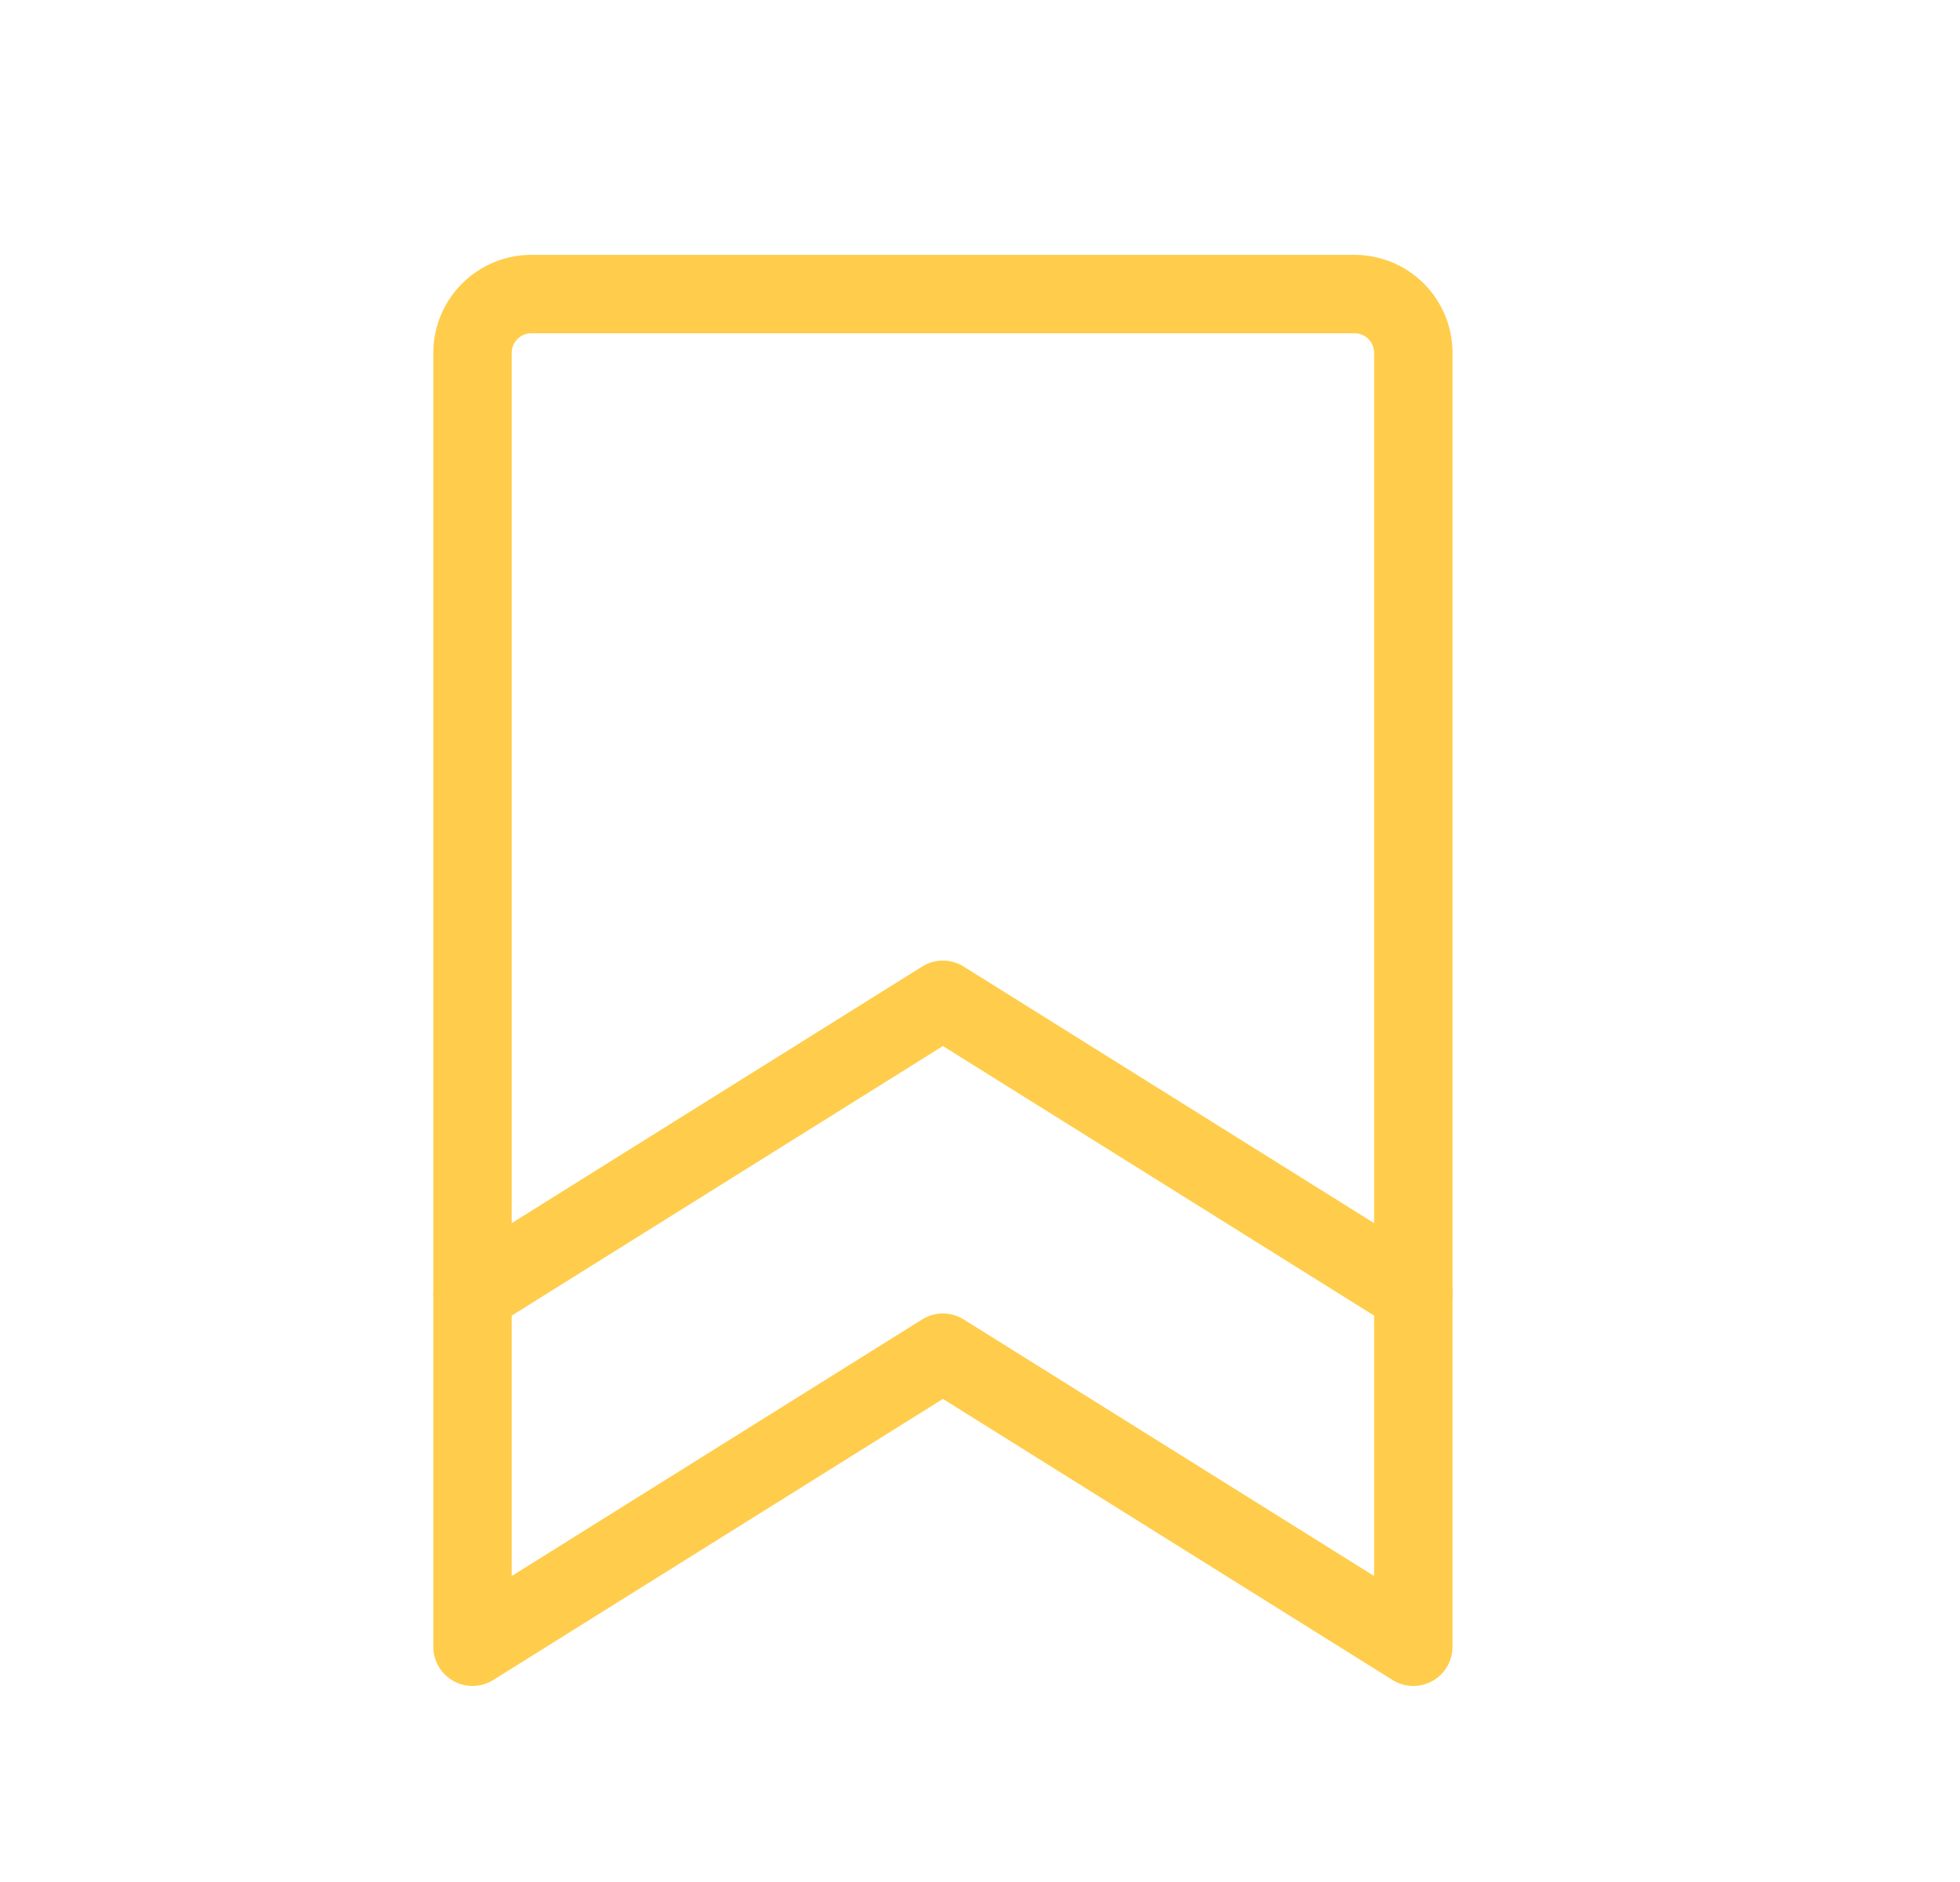
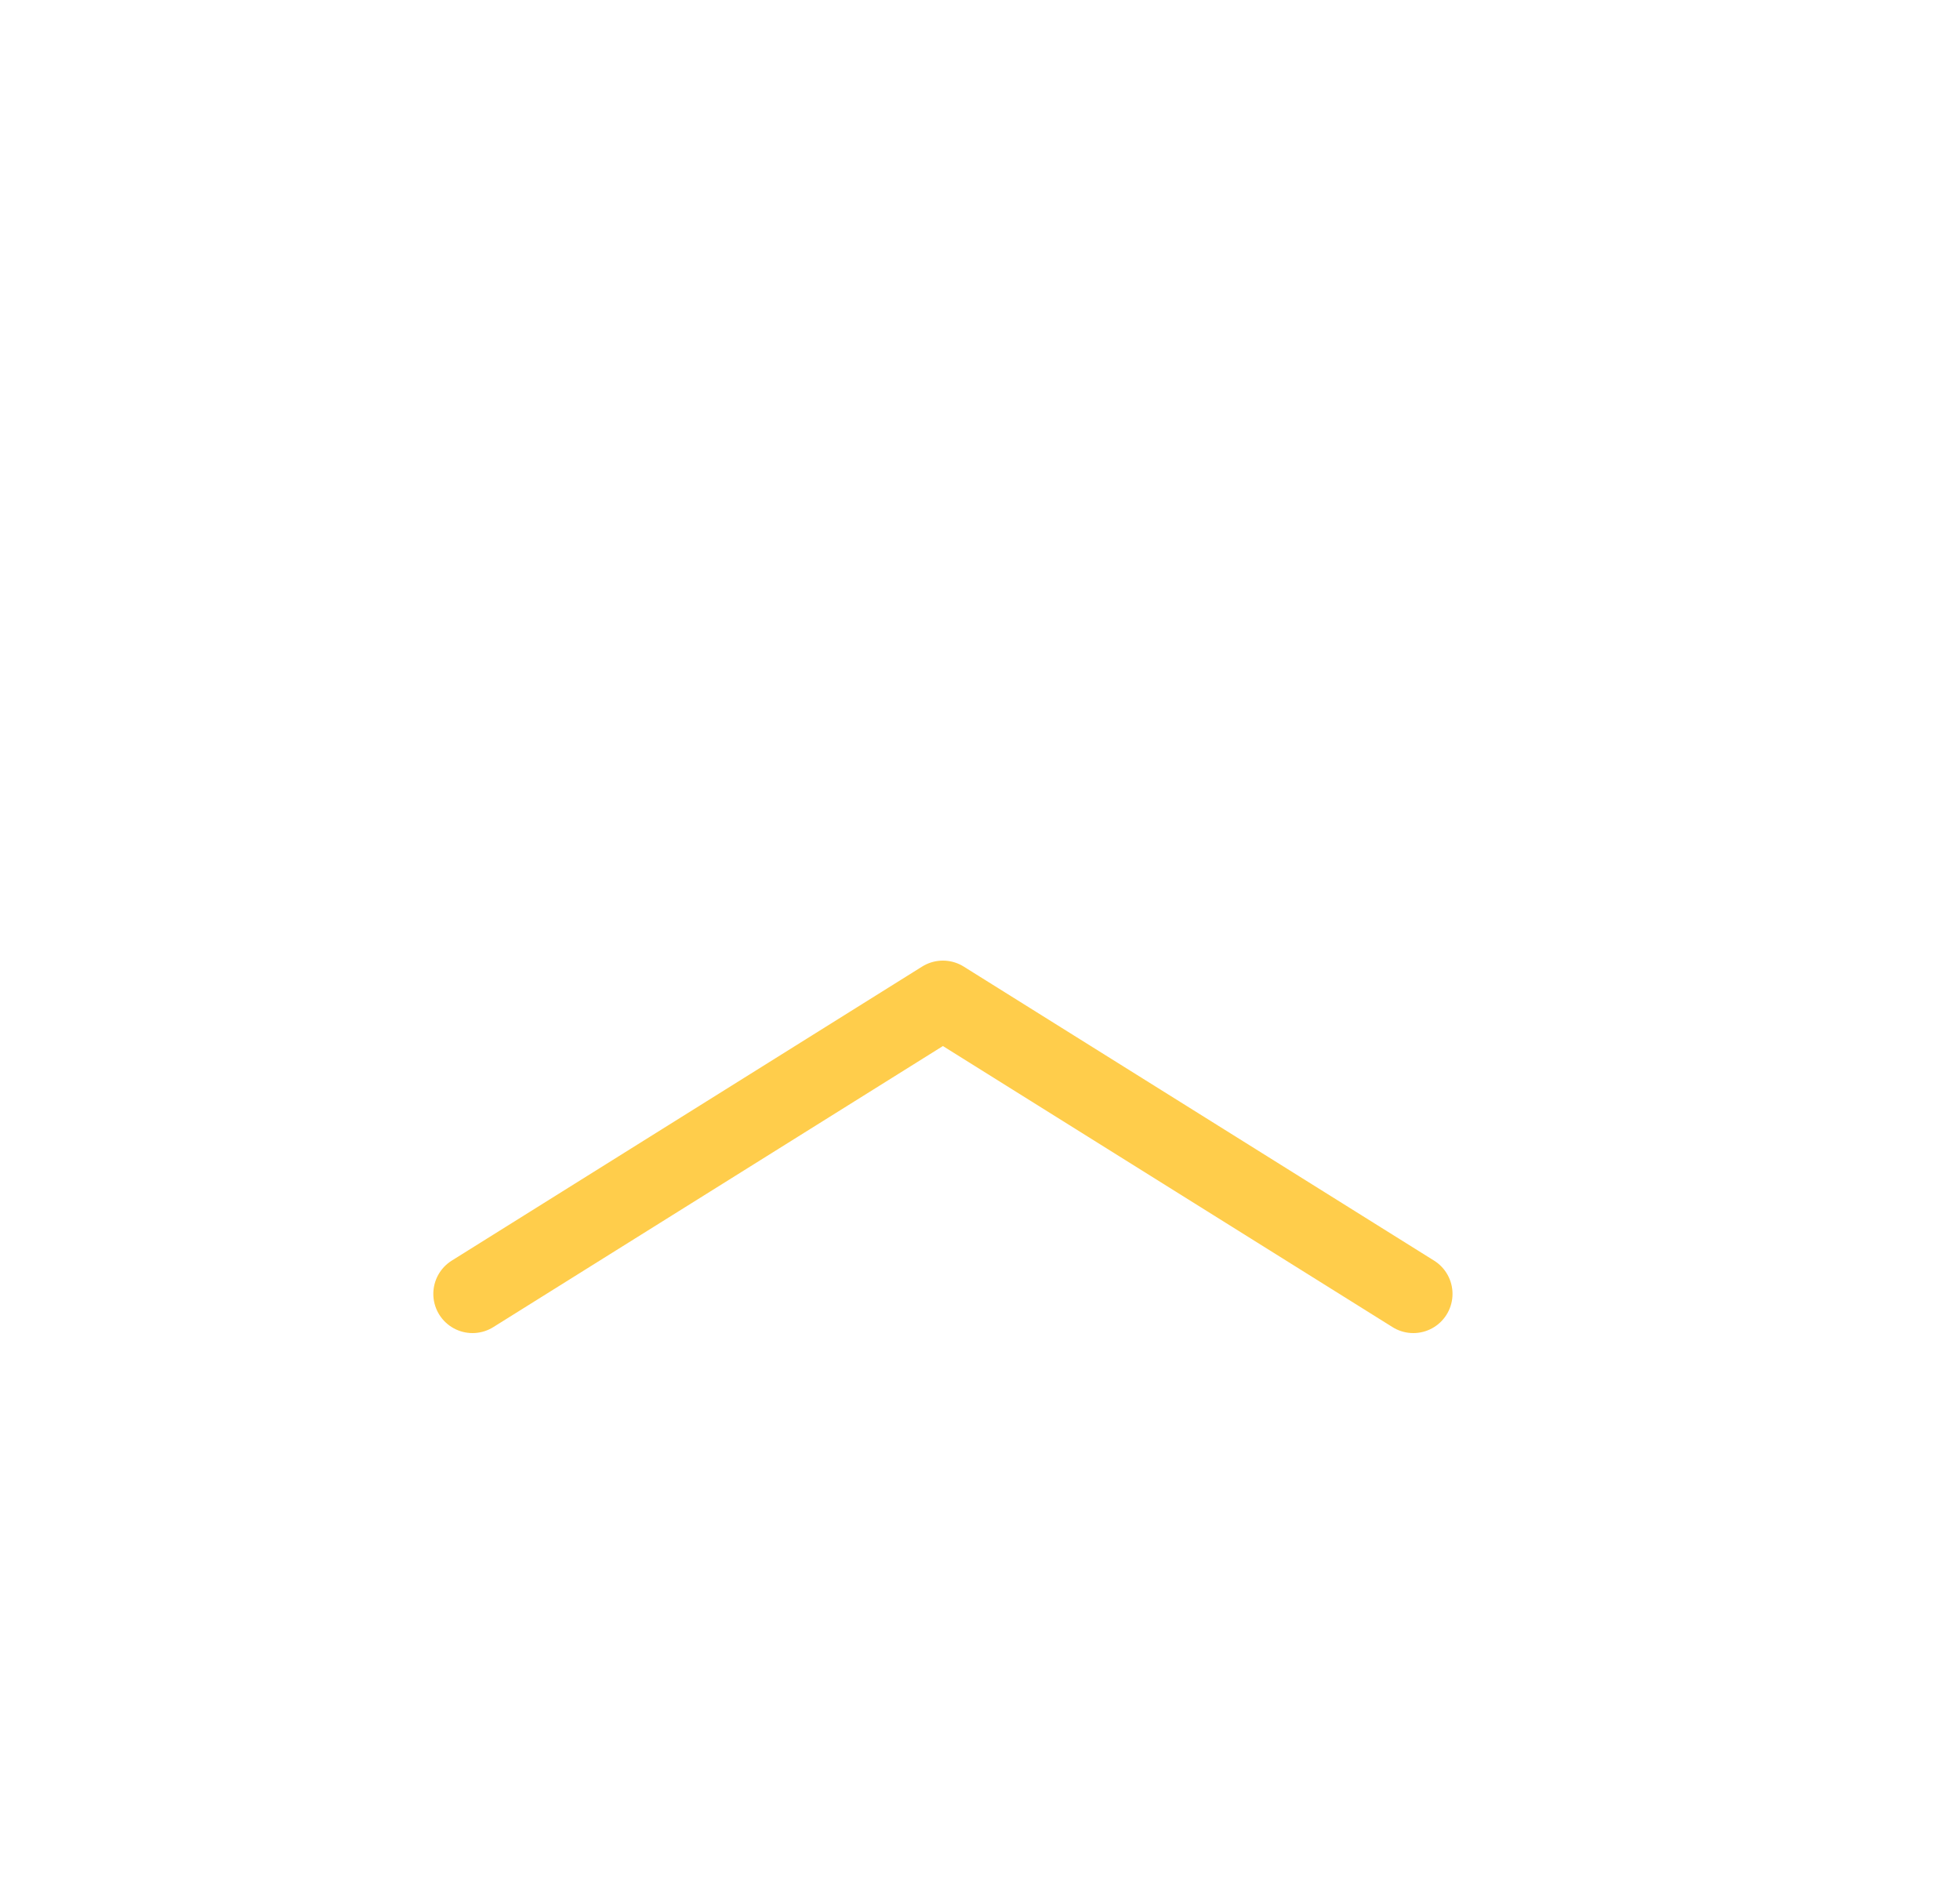
<svg xmlns="http://www.w3.org/2000/svg" width="25" height="24" viewBox="0 0 25 24" fill="none">
-   <path d="M18.027 21L12.027 17.25L6.027 21V4.5C6.027 4.301 6.106 4.11 6.247 3.97C6.388 3.829 6.578 3.75 6.777 3.75H17.277C17.476 3.75 17.667 3.829 17.808 3.97C17.948 4.11 18.027 4.301 18.027 4.5V21Z" stroke="#FFCD4B" stroke-linecap="round" stroke-linejoin="round" />
  <path d="M18.027 16.5L12.027 12.75L6.027 16.5" stroke="#FFCD4B" stroke-linecap="round" stroke-linejoin="round" />
</svg>